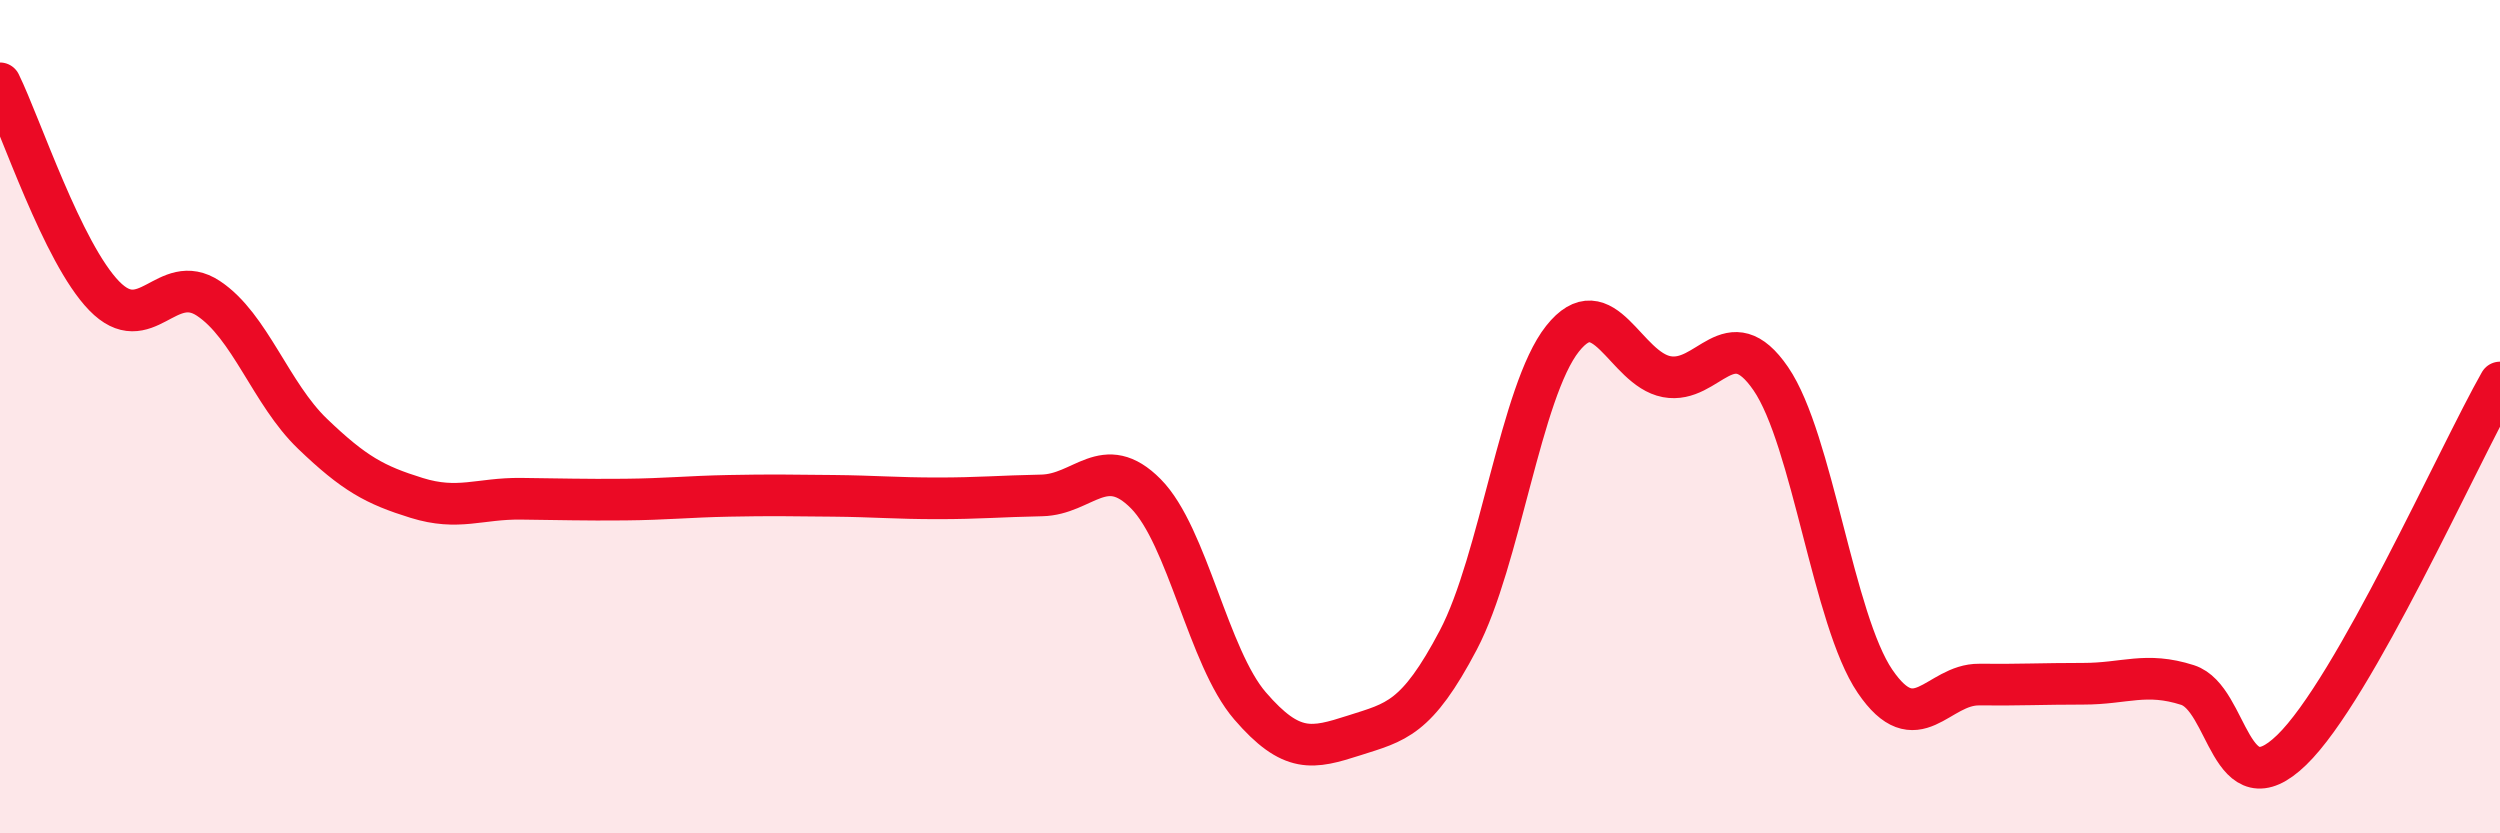
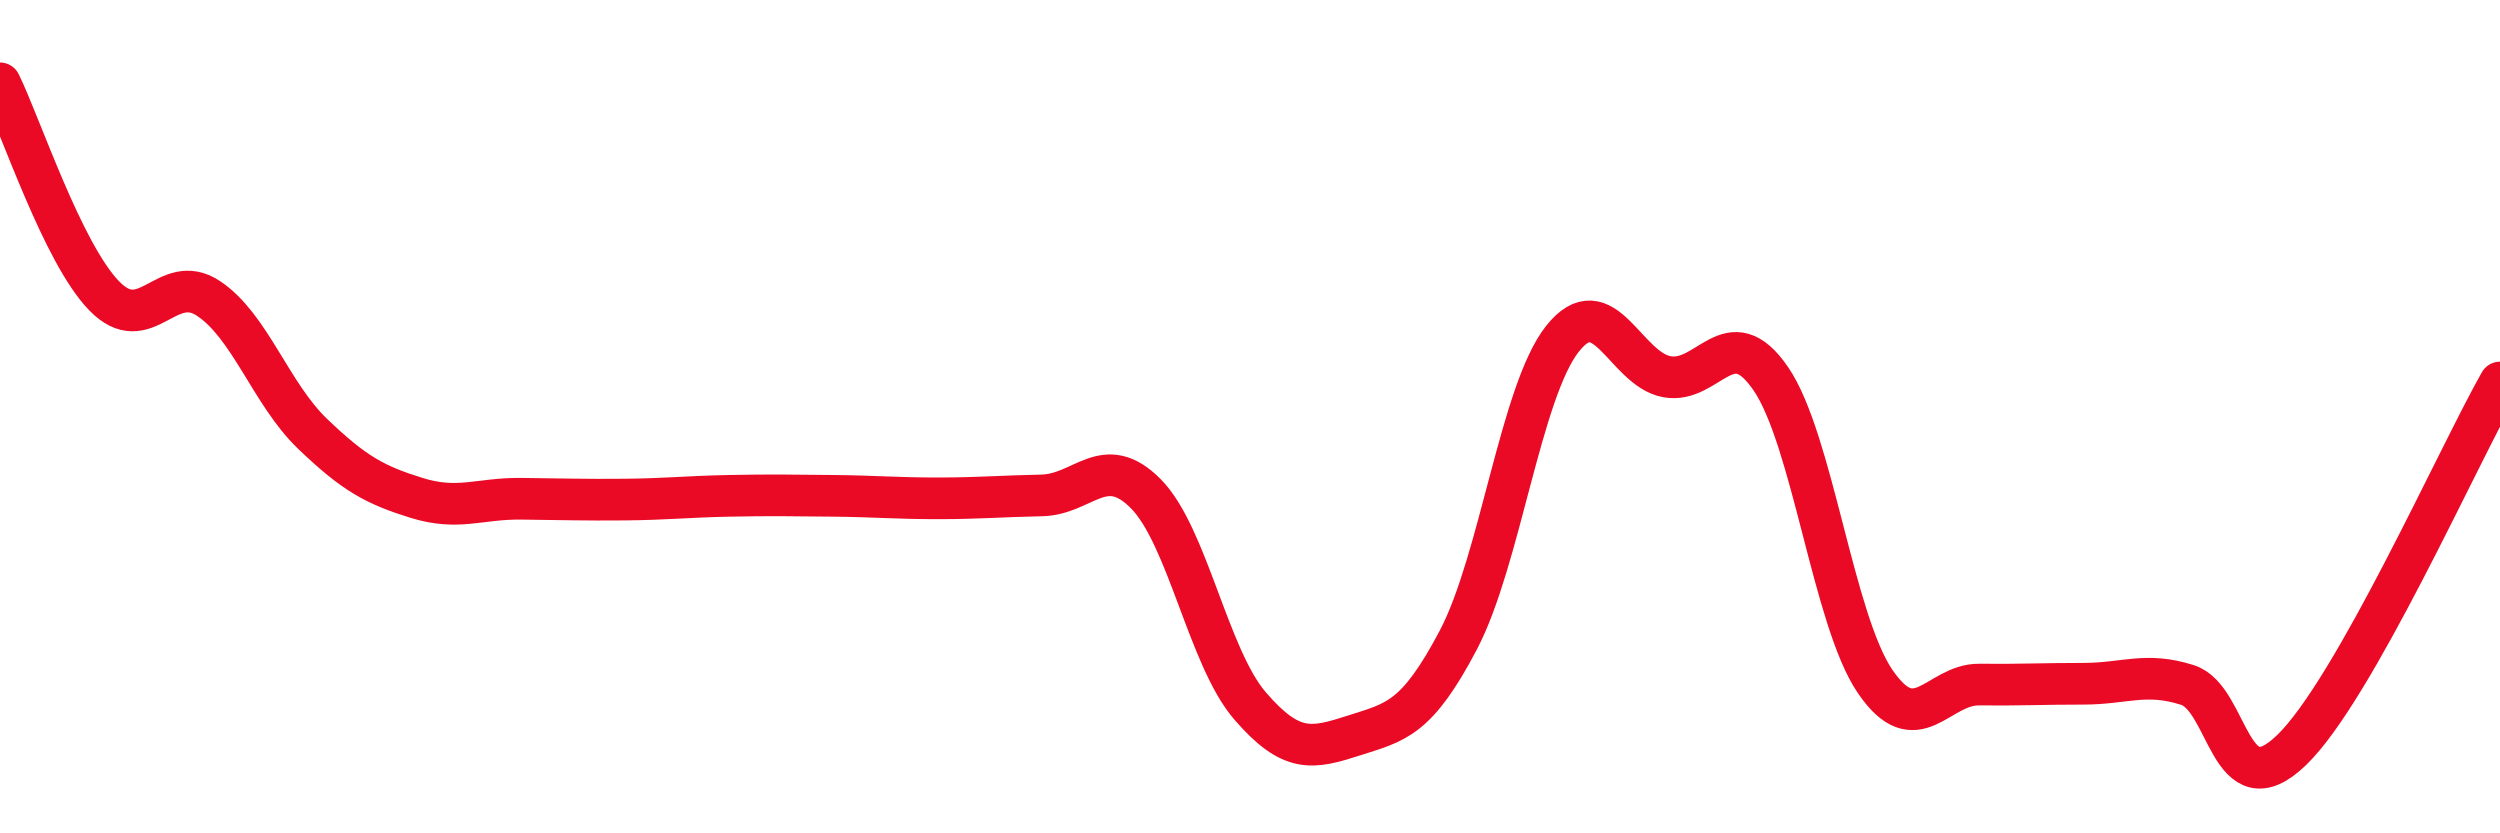
<svg xmlns="http://www.w3.org/2000/svg" width="60" height="20" viewBox="0 0 60 20">
-   <path d="M 0,2 C 0.5,3.02 1.5,6.07 2.5,7.1 C 3.5,8.13 4,6.5 5,7.16 C 6,7.82 6.5,9.45 7.5,10.41 C 8.5,11.37 9,11.64 10,11.95 C 11,12.26 11.5,11.96 12.5,11.97 C 13.5,11.98 14,12 15,11.99 C 16,11.98 16.5,11.92 17.5,11.9 C 18.5,11.88 19,11.89 20,11.9 C 21,11.91 21.5,11.96 22.5,11.96 C 23.5,11.96 24,11.91 25,11.89 C 26,11.87 26.5,10.84 27.5,11.85 C 28.5,12.86 29,15.78 30,16.94 C 31,18.1 31.5,17.97 32.5,17.65 C 33.5,17.33 34,17.26 35,15.36 C 36,13.46 36.5,9.39 37.5,8.13 C 38.5,6.87 39,8.85 40,9.04 C 41,9.23 41.5,7.63 42.5,9.09 C 43.5,10.55 44,14.88 45,16.35 C 46,17.82 46.5,16.42 47.5,16.43 C 48.5,16.44 49,16.41 50,16.41 C 51,16.41 51.5,16.12 52.5,16.44 C 53.5,16.76 53.5,19.45 55,18 C 56.5,16.55 59,10.94 60,9.18L60 20L0 20Z" fill="#EB0A25" opacity="0.1" stroke-linecap="round" stroke-linejoin="round" />
  <path d="M 0,2 C 0.5,3.02 1.5,6.07 2.5,7.1 C 3.5,8.13 4,6.5 5,7.16 C 6,7.82 6.5,9.45 7.5,10.41 C 8.5,11.37 9,11.64 10,11.95 C 11,12.26 11.5,11.96 12.5,11.97 C 13.5,11.98 14,12 15,11.99 C 16,11.98 16.5,11.92 17.5,11.9 C 18.5,11.88 19,11.89 20,11.9 C 21,11.91 21.5,11.96 22.5,11.96 C 23.5,11.96 24,11.91 25,11.89 C 26,11.87 26.5,10.84 27.5,11.85 C 28.5,12.86 29,15.78 30,16.94 C 31,18.1 31.5,17.97 32.5,17.65 C 33.5,17.33 34,17.26 35,15.36 C 36,13.46 36.5,9.39 37.5,8.13 C 38.5,6.87 39,8.85 40,9.04 C 41,9.23 41.5,7.63 42.5,9.09 C 43.5,10.55 44,14.88 45,16.35 C 46,17.82 46.5,16.42 47.5,16.43 C 48.5,16.44 49,16.41 50,16.41 C 51,16.41 51.5,16.12 52.5,16.44 C 53.5,16.76 53.5,19.45 55,18 C 56.5,16.55 59,10.94 60,9.18" stroke="#EB0A25" stroke-width="1" fill="none" stroke-linecap="round" stroke-linejoin="round" />
</svg>